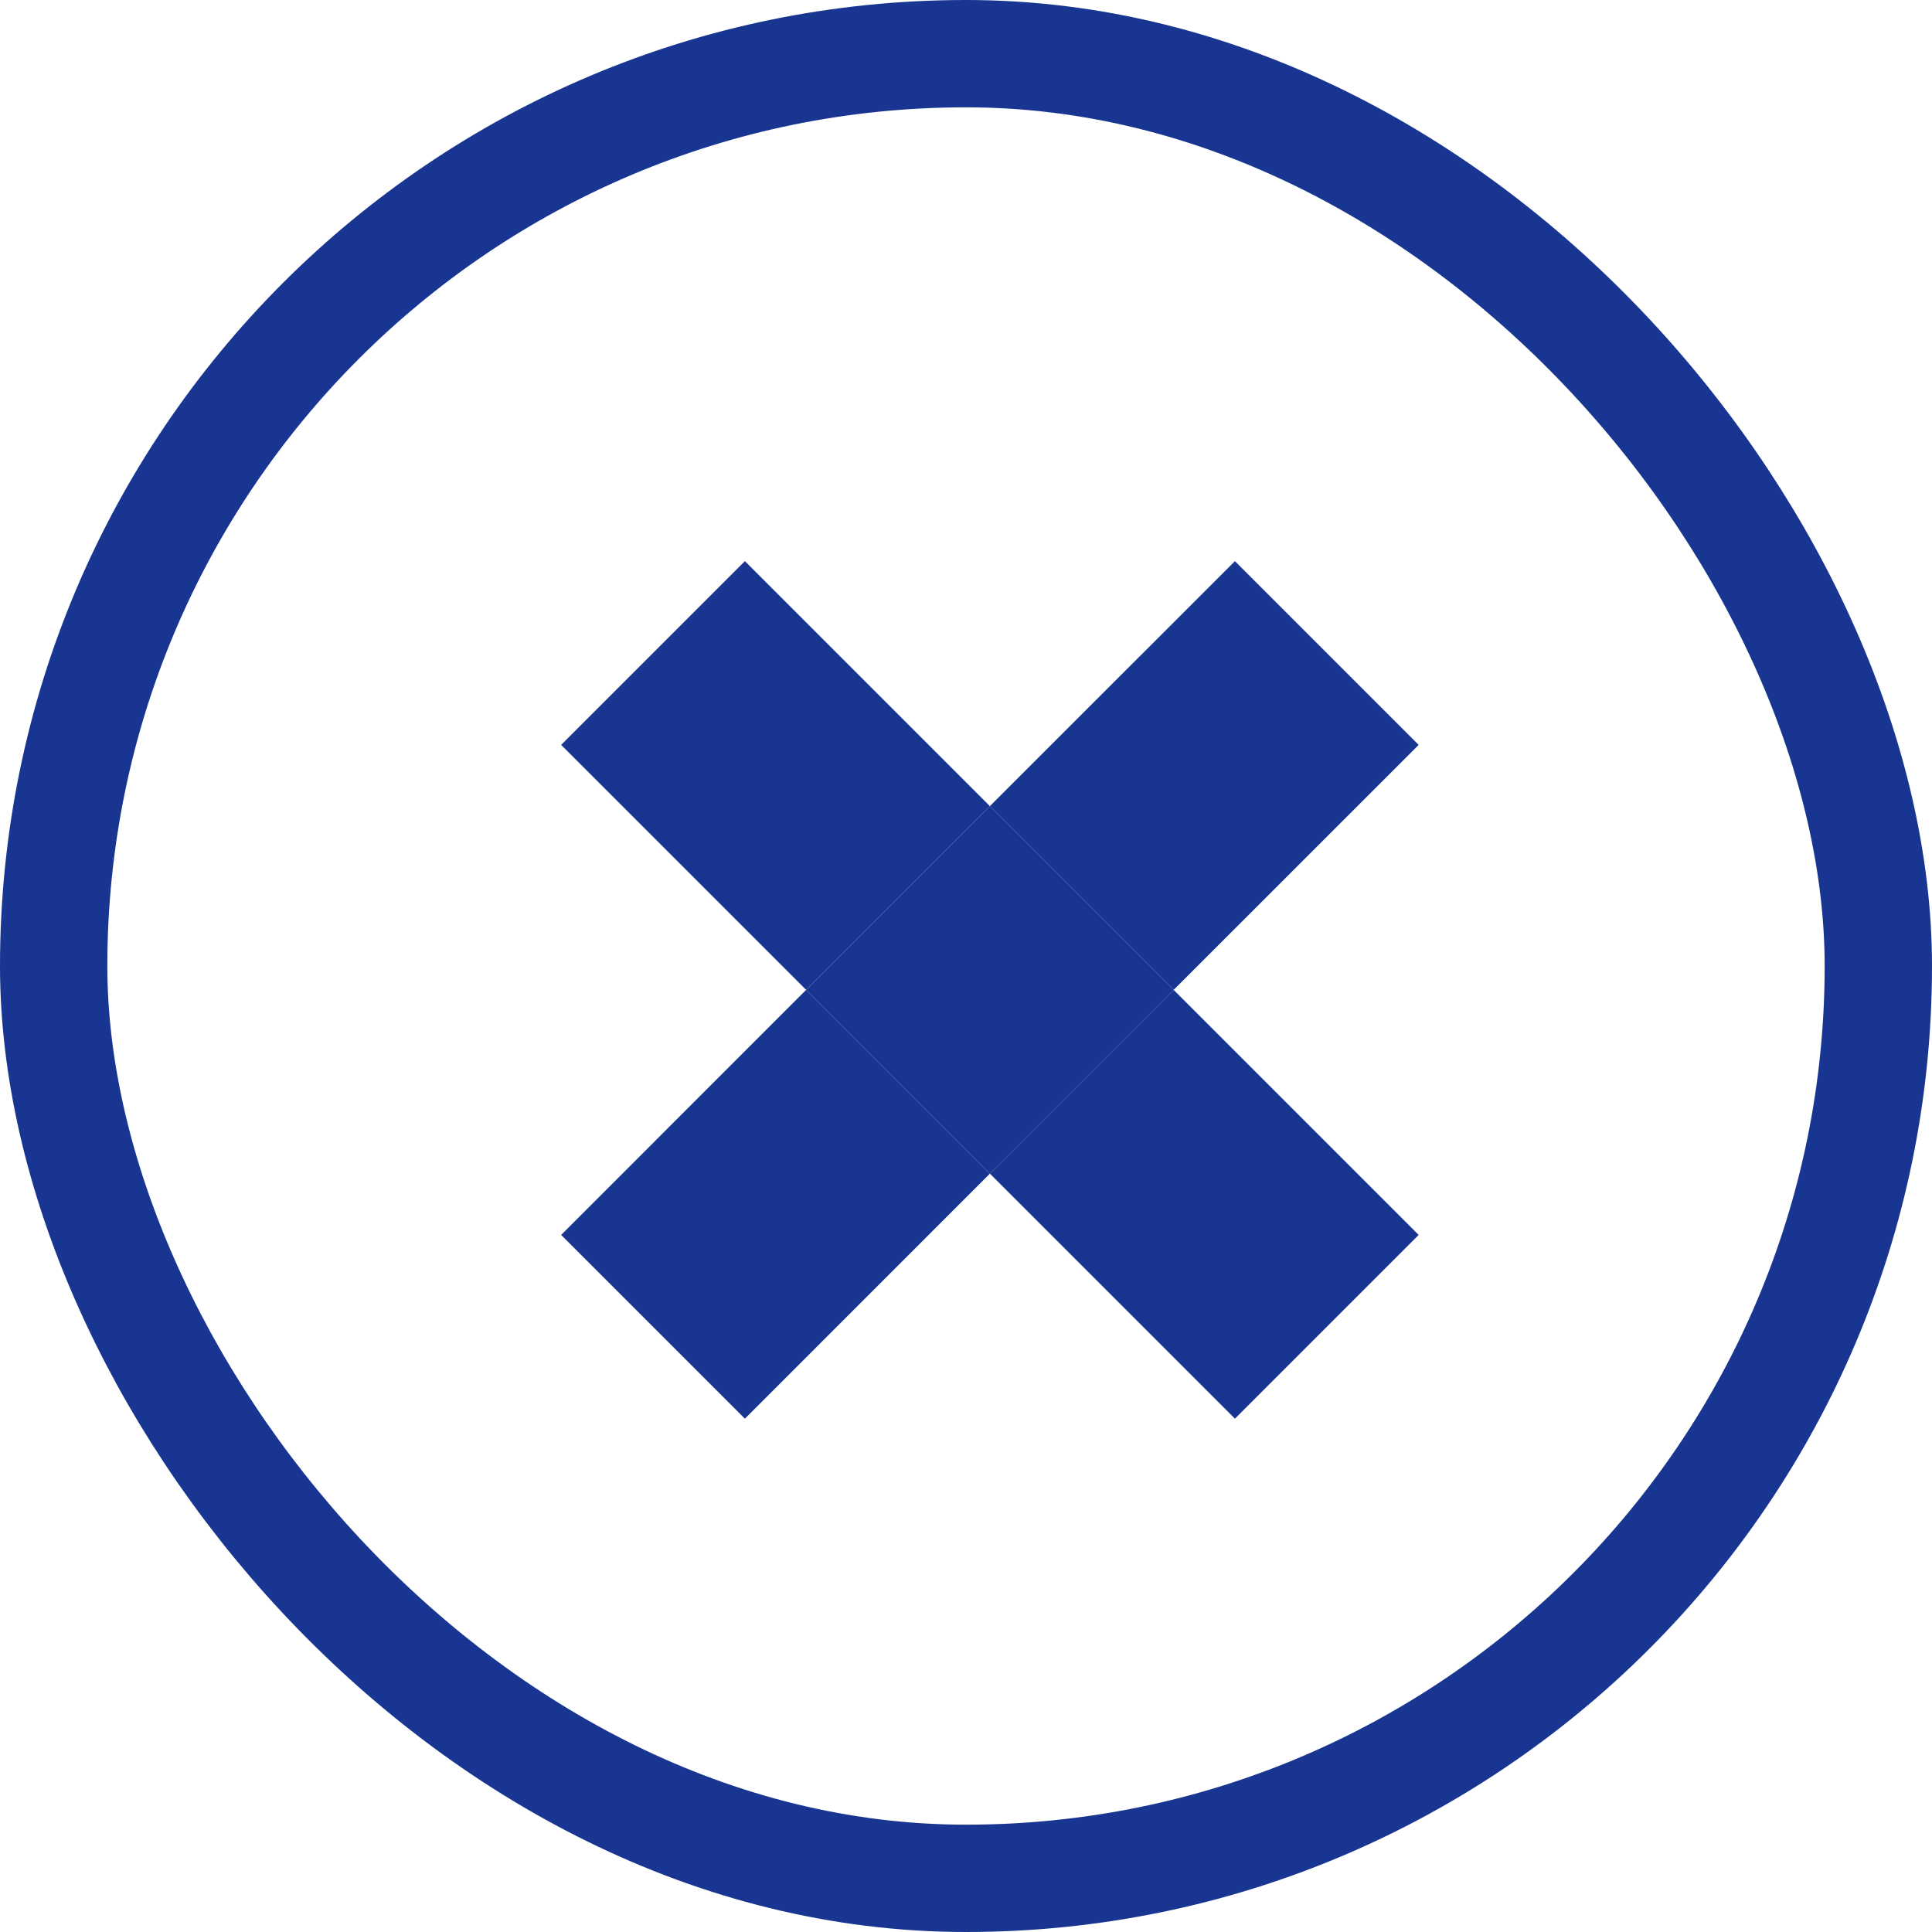
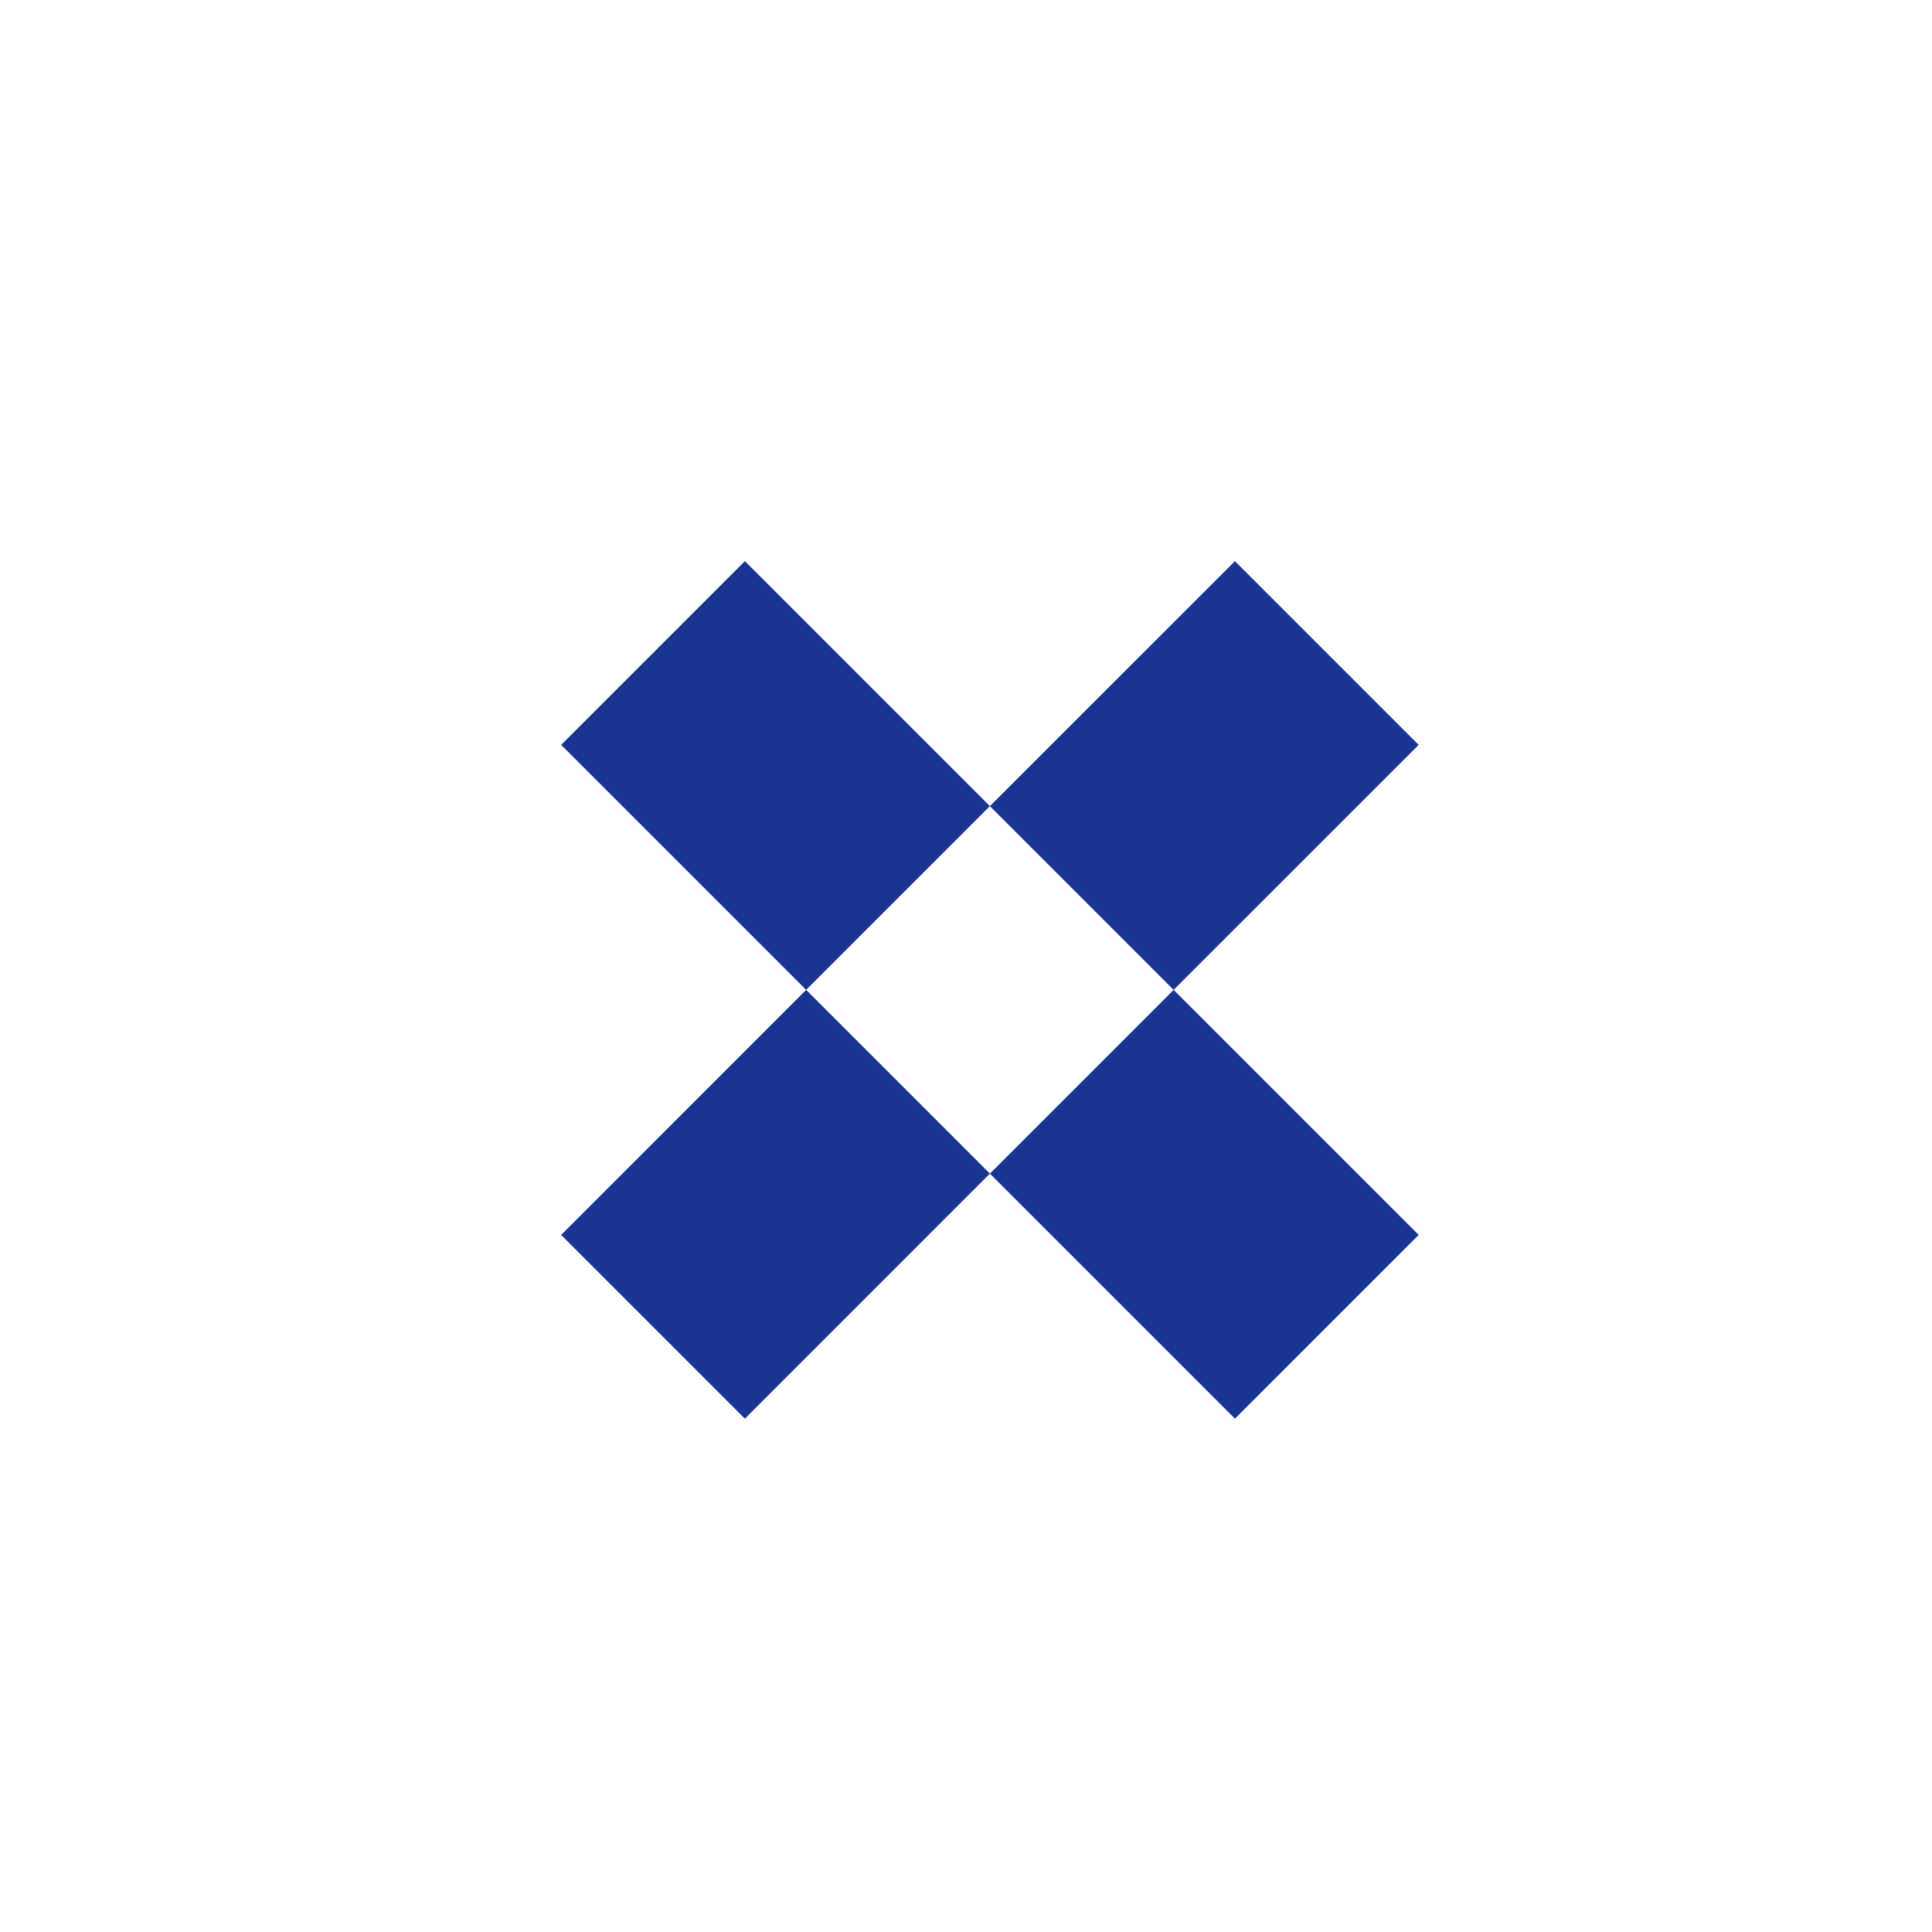
<svg xmlns="http://www.w3.org/2000/svg" width="36" height="36" viewBox="0 0 36 36" fill="none">
  <path fill-rule="evenodd" clip-rule="evenodd" d="M26.435 13.88L23.011 10.456L18.445 15.021L13.88 10.456L10.456 13.88L15.021 18.445L10.456 23.011L13.88 26.435L18.445 21.869L23.011 26.435L26.435 23.011L21.869 18.445L26.435 13.88ZM21.869 18.445L18.445 15.021L15.021 18.445L18.445 21.869L21.869 18.445Z" fill="#183691" />
-   <path d="M18.445 15.021L15.021 18.445L18.445 21.869L21.869 18.445L18.445 15.021Z" fill="#183691" />
-   <rect x="1" y="1" width="34" height="34" rx="17" stroke="#183691" stroke-width="2" />
</svg>